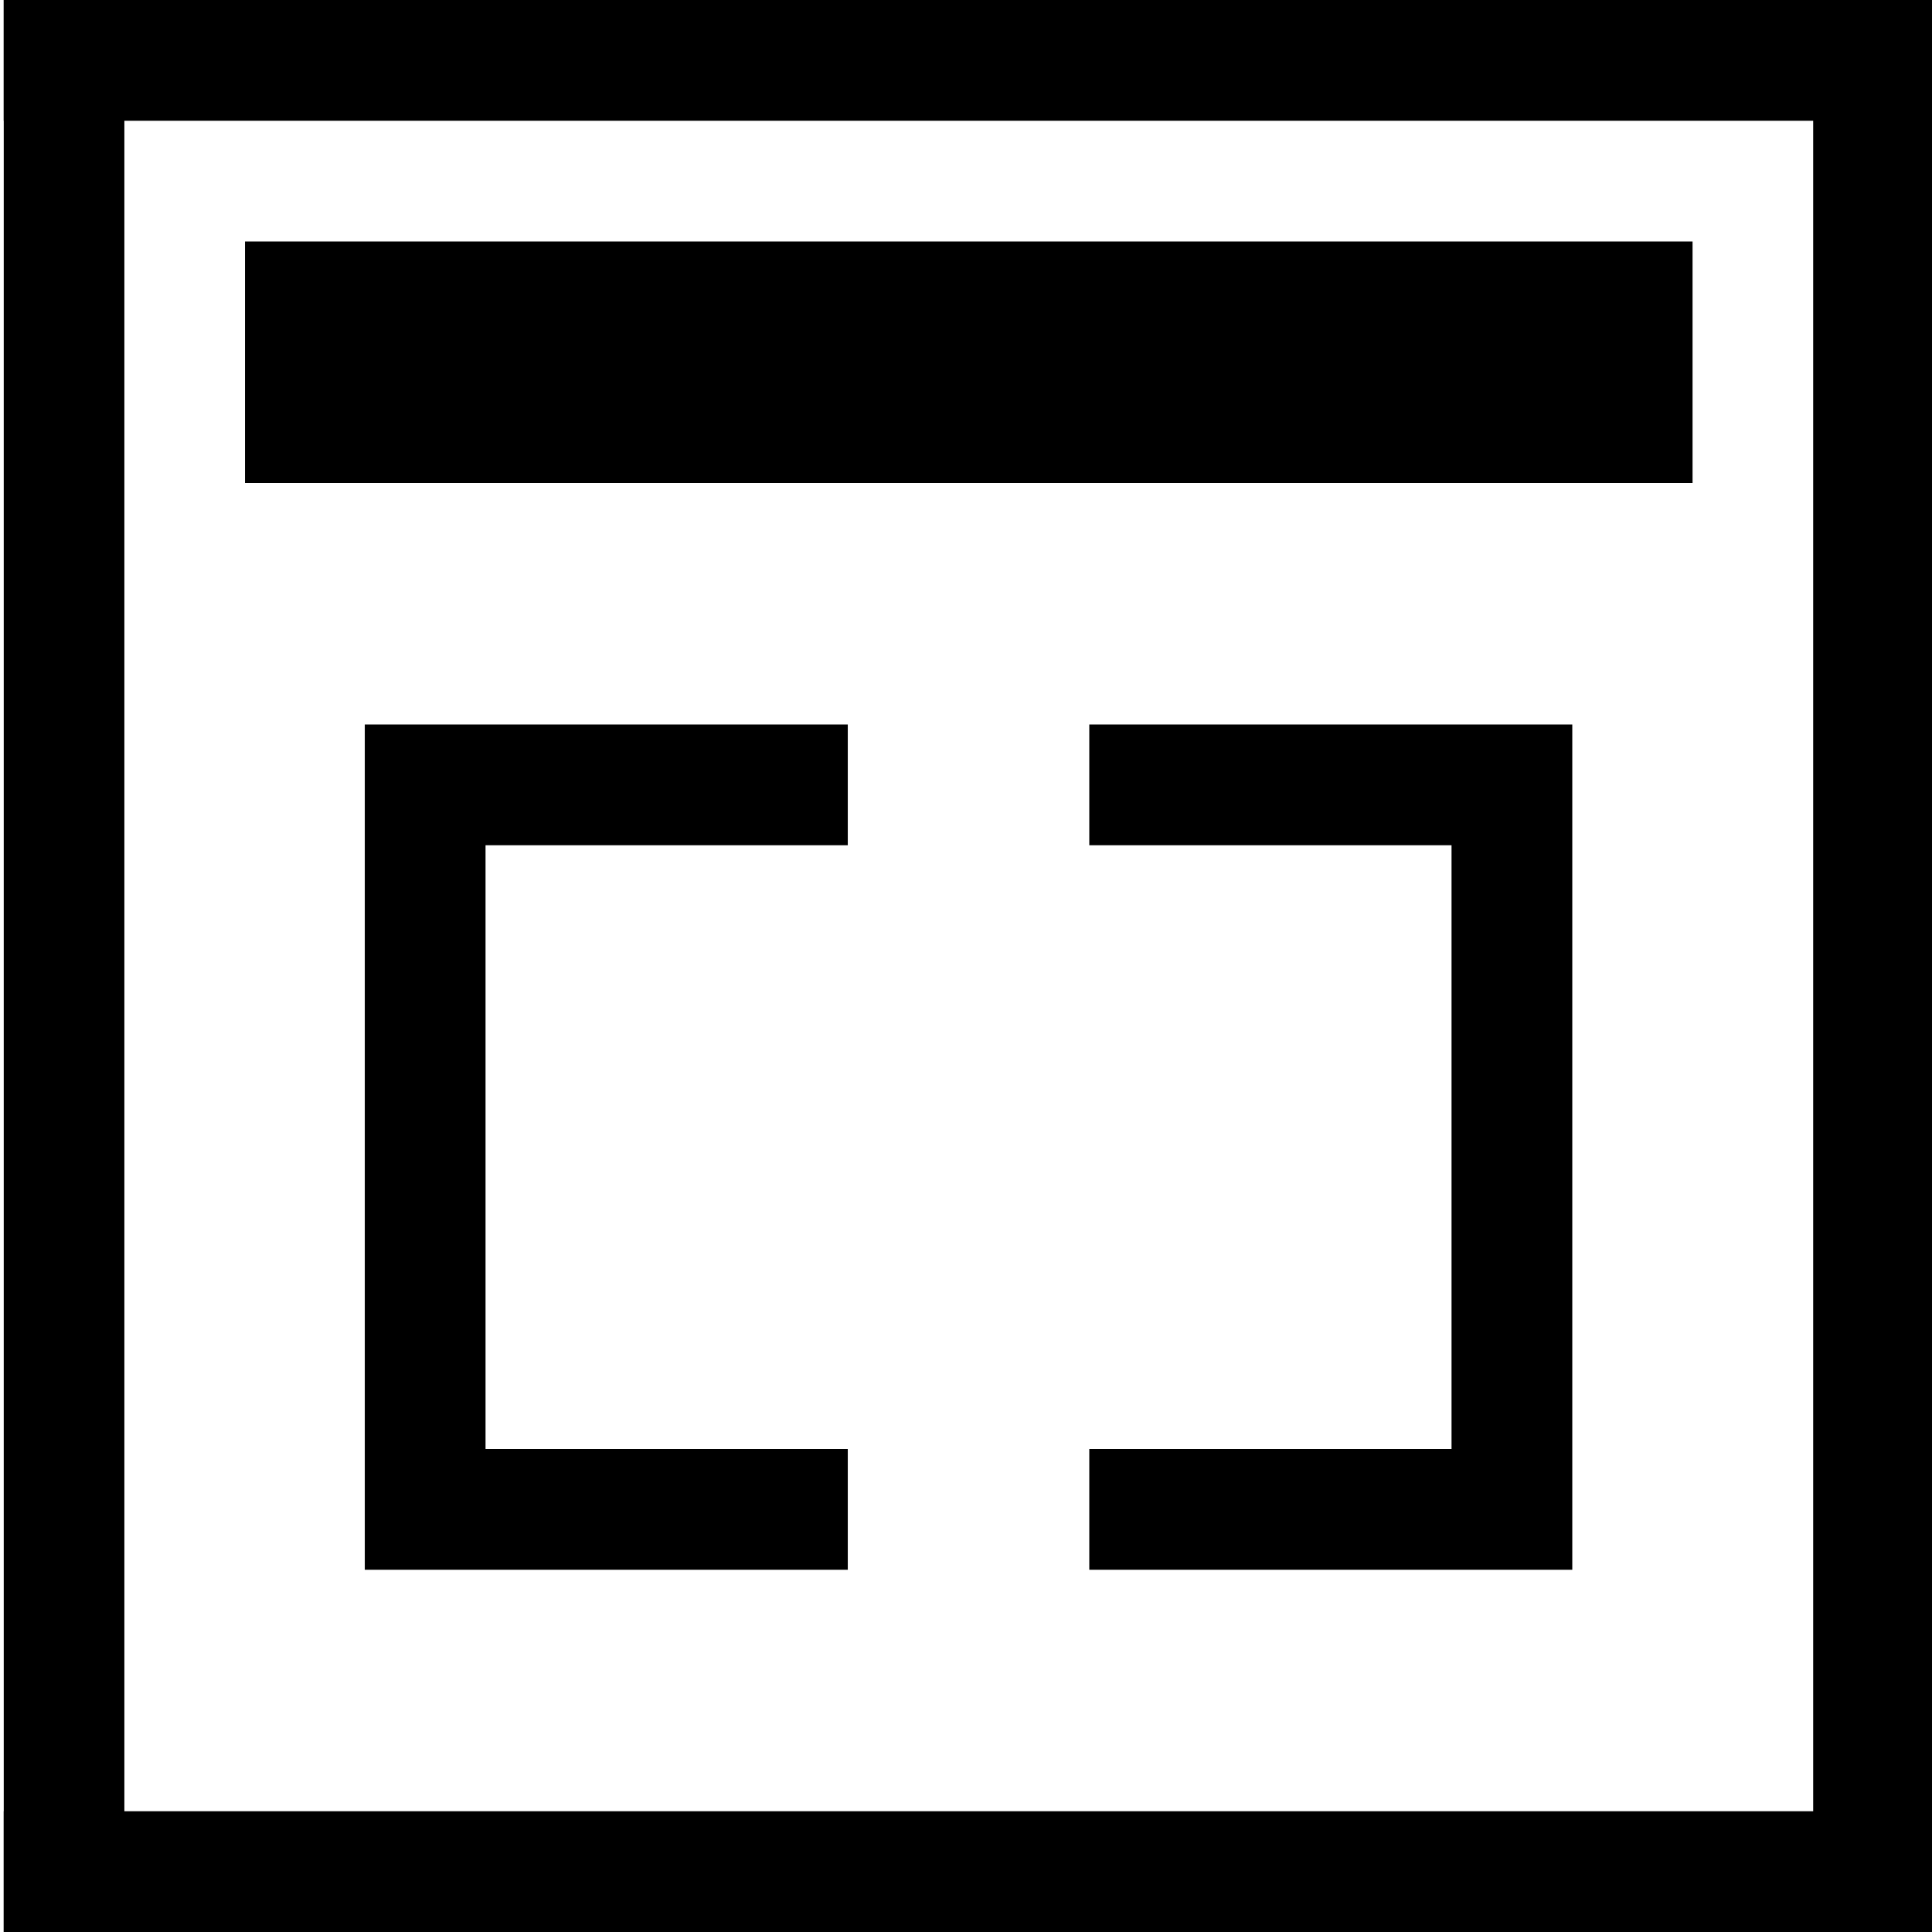
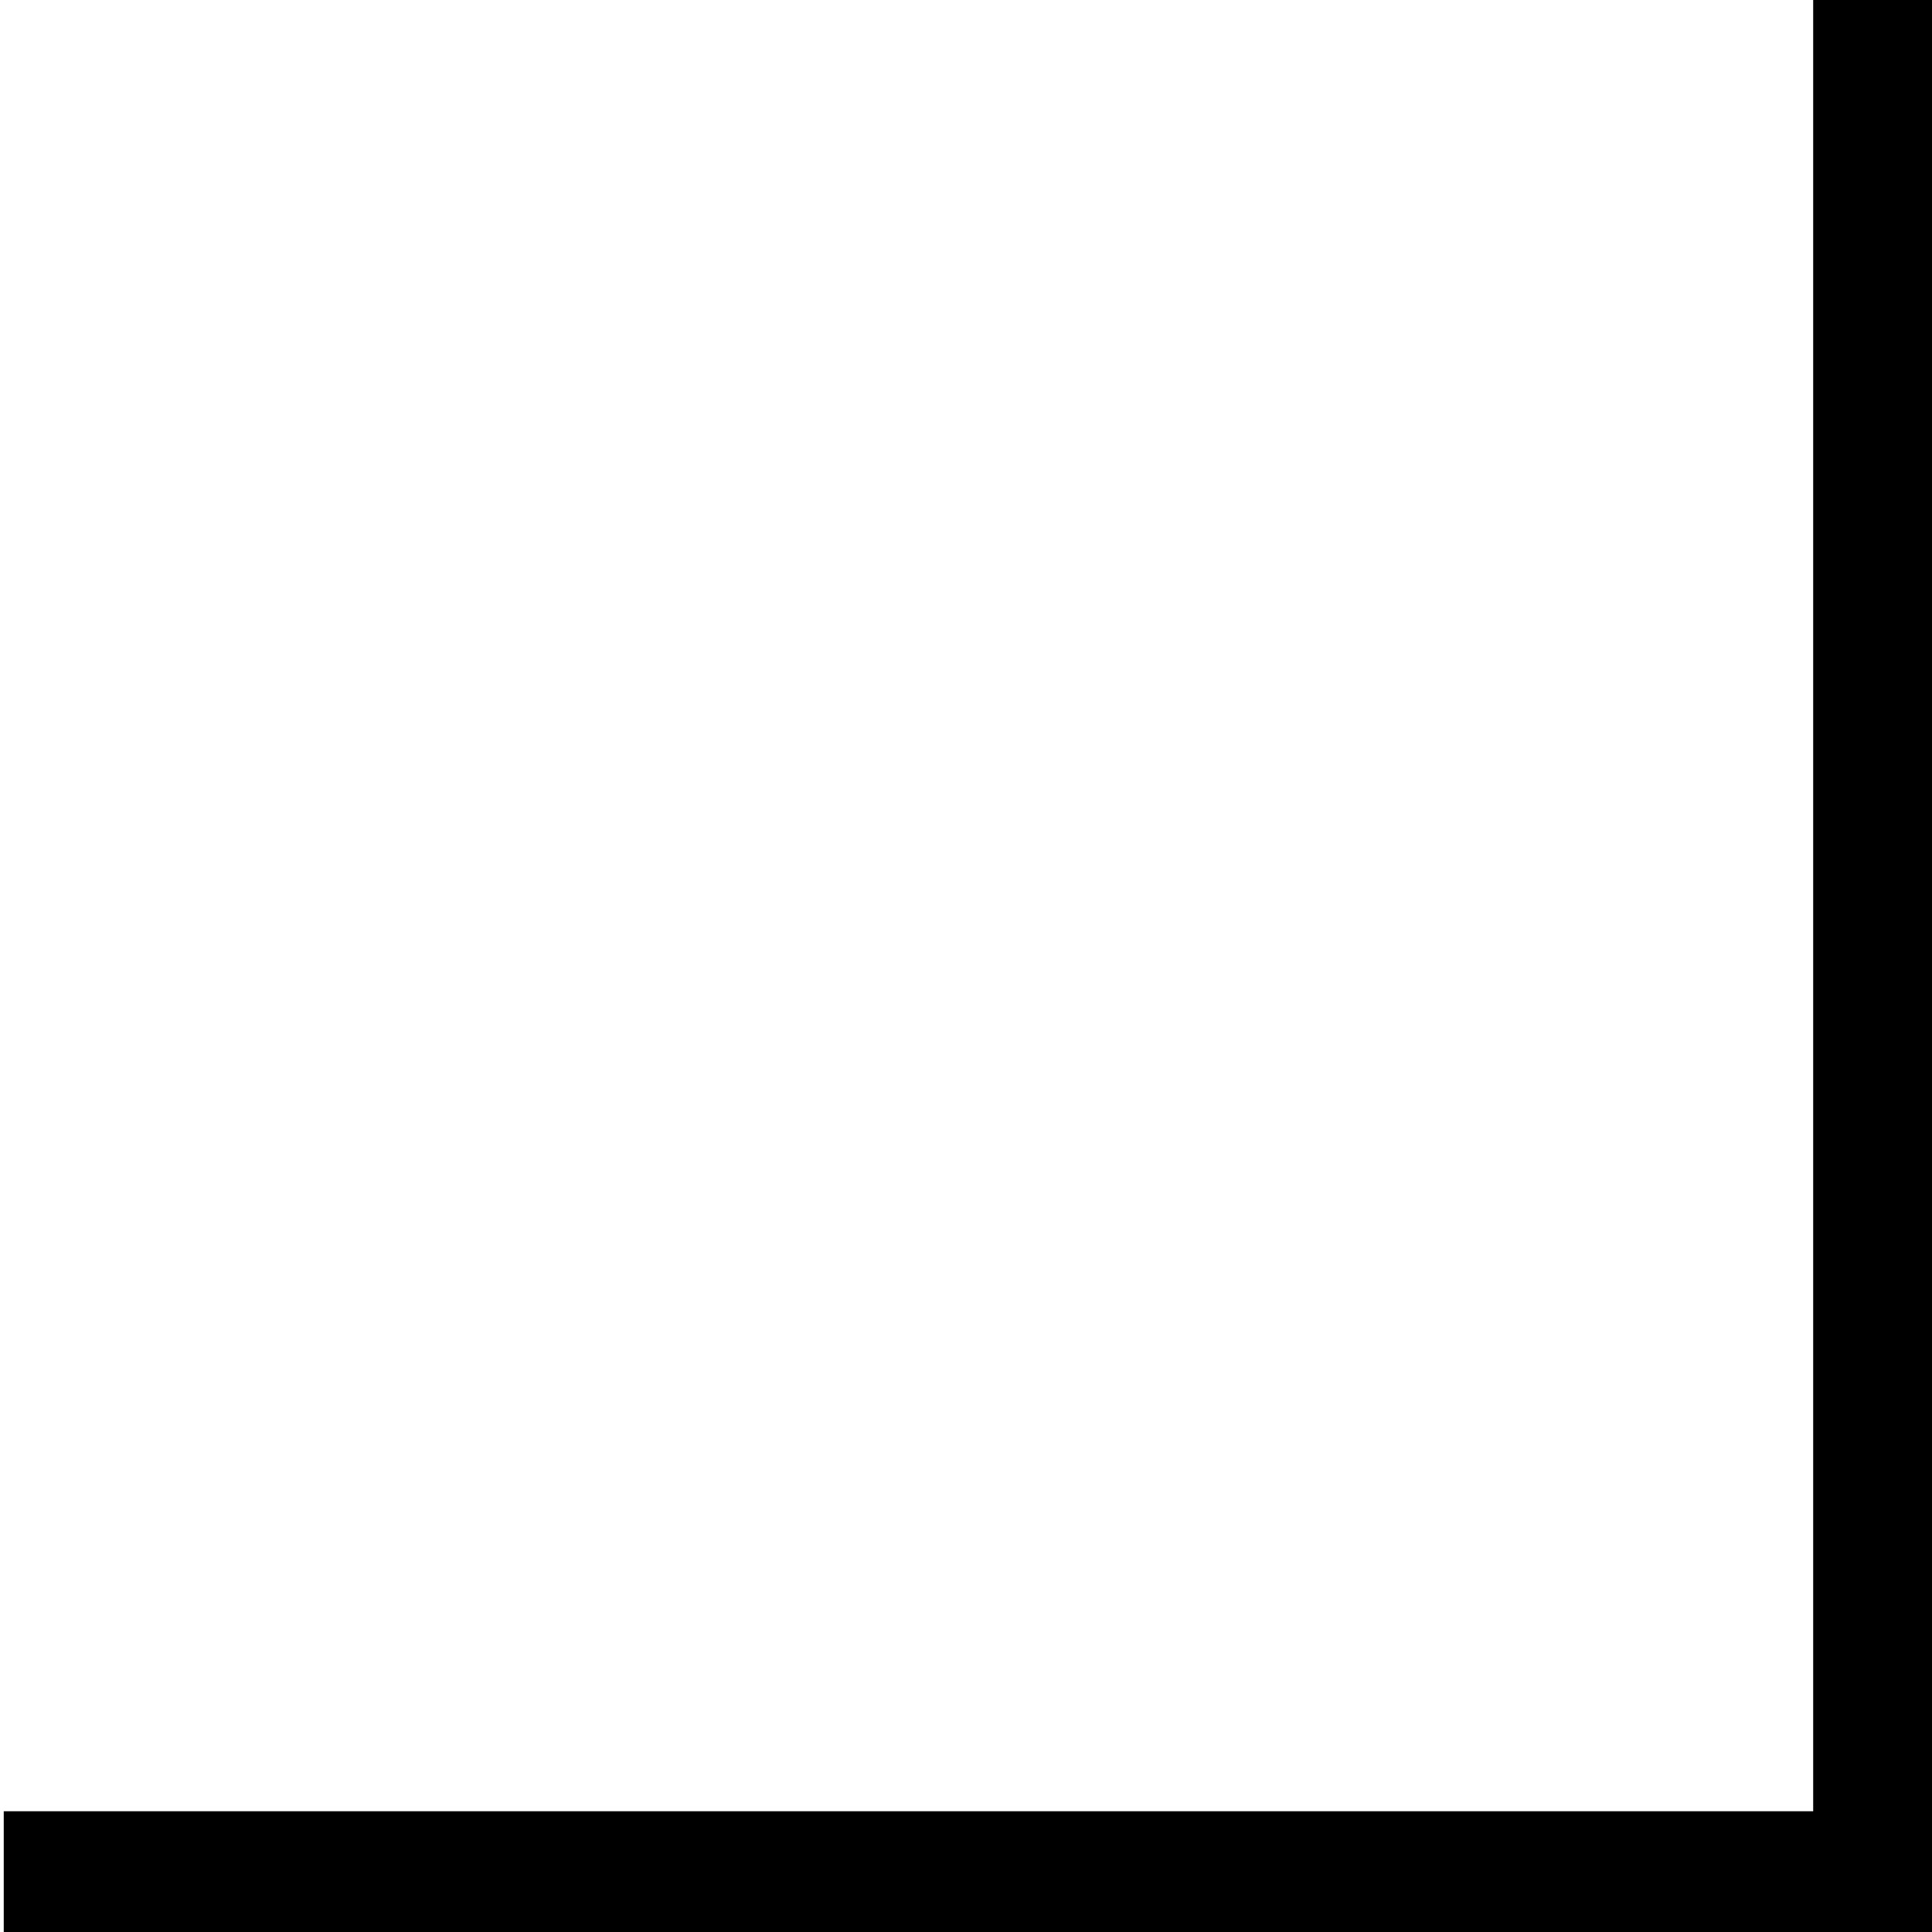
<svg xmlns="http://www.w3.org/2000/svg" xmlns:ns1="http://sodipodi.sourceforge.net/DTD/sodipodi-0.dtd" xmlns:ns2="http://www.inkscape.org/namespaces/inkscape" version="1.1" id="svg1" width="16" height="16" viewBox="0 0 16 16" ns1:docname="dialog-scripts-symbolic.svg">
  <ns1:namedview objecttolerance="10" gridtolerance="10" guidetolerance="10" id="namedview" showgrid="true" ns2:zoom="0.6002936" ns2:cx="732.67439" ns2:cy="-567.94603" ns2:window-width="1920" ns2:window-height="1016" ns2:window-x="0" ns2:window-y="27" ns2:window-maximized="1" ns2:current-layer="layer1">
    <ns2:grid type="xygrid" id="grid" />
  </ns1:namedview>
  <g transform="translate(-74.979,-847.362)" ns2:label="00039" id="dialog-scripts">
    <g id="g17750" transform="matrix(0.999,0,0,1,60.025,240)">
-       <path ns2:connector-curvature="0" id="rect17752" d="m 14.976,607.362 h 16 v 16 h -16 z" style="opacity:0;fill:none" />
-       <path style="opacity:1" d="m 17,609.362 h 12 v 2 H 17 Z" id="path17754" ns2:connector-curvature="0" />
-       <path ns2:connector-curvature="0" id="rect17756" d="m 15,607.362 h 1 v 16 h -1 z" style="opacity:1" />
-       <path ns2:connector-curvature="0" id="rect17758" d="m 15,607.362 h 16 v 1 H 15 Z" style="opacity:1" />
+       <path ns2:connector-curvature="0" id="rect17752" d="m 14.976,607.362 h 16 h -16 z" style="opacity:0;fill:none" />
      <path ns2:connector-curvature="0" id="rect17760" d="m 30,607.362 h 1 v 16 h -1 z" style="opacity:1" />
      <path ns2:connector-curvature="0" id="rect17762" d="m 15,622.362 h 16 v 1 H 15 Z" style="opacity:1" />
    </g>
-     <path ns2:connector-curvature="0" style="opacity:1" d="m 78,341 v 1 5 1 h 4 v -1 h -3 v -5 h 3 v -1 h -3 z" transform="translate(0,512.362)" id="rect17768" />
-     <path id="path17775" d="m 88,853.362 v 1 5 1 h -4 v -1 h 3 v -5 h -3 v -1 h 3 z" style="opacity:1" ns2:connector-curvature="0" />
  </g>
</svg>